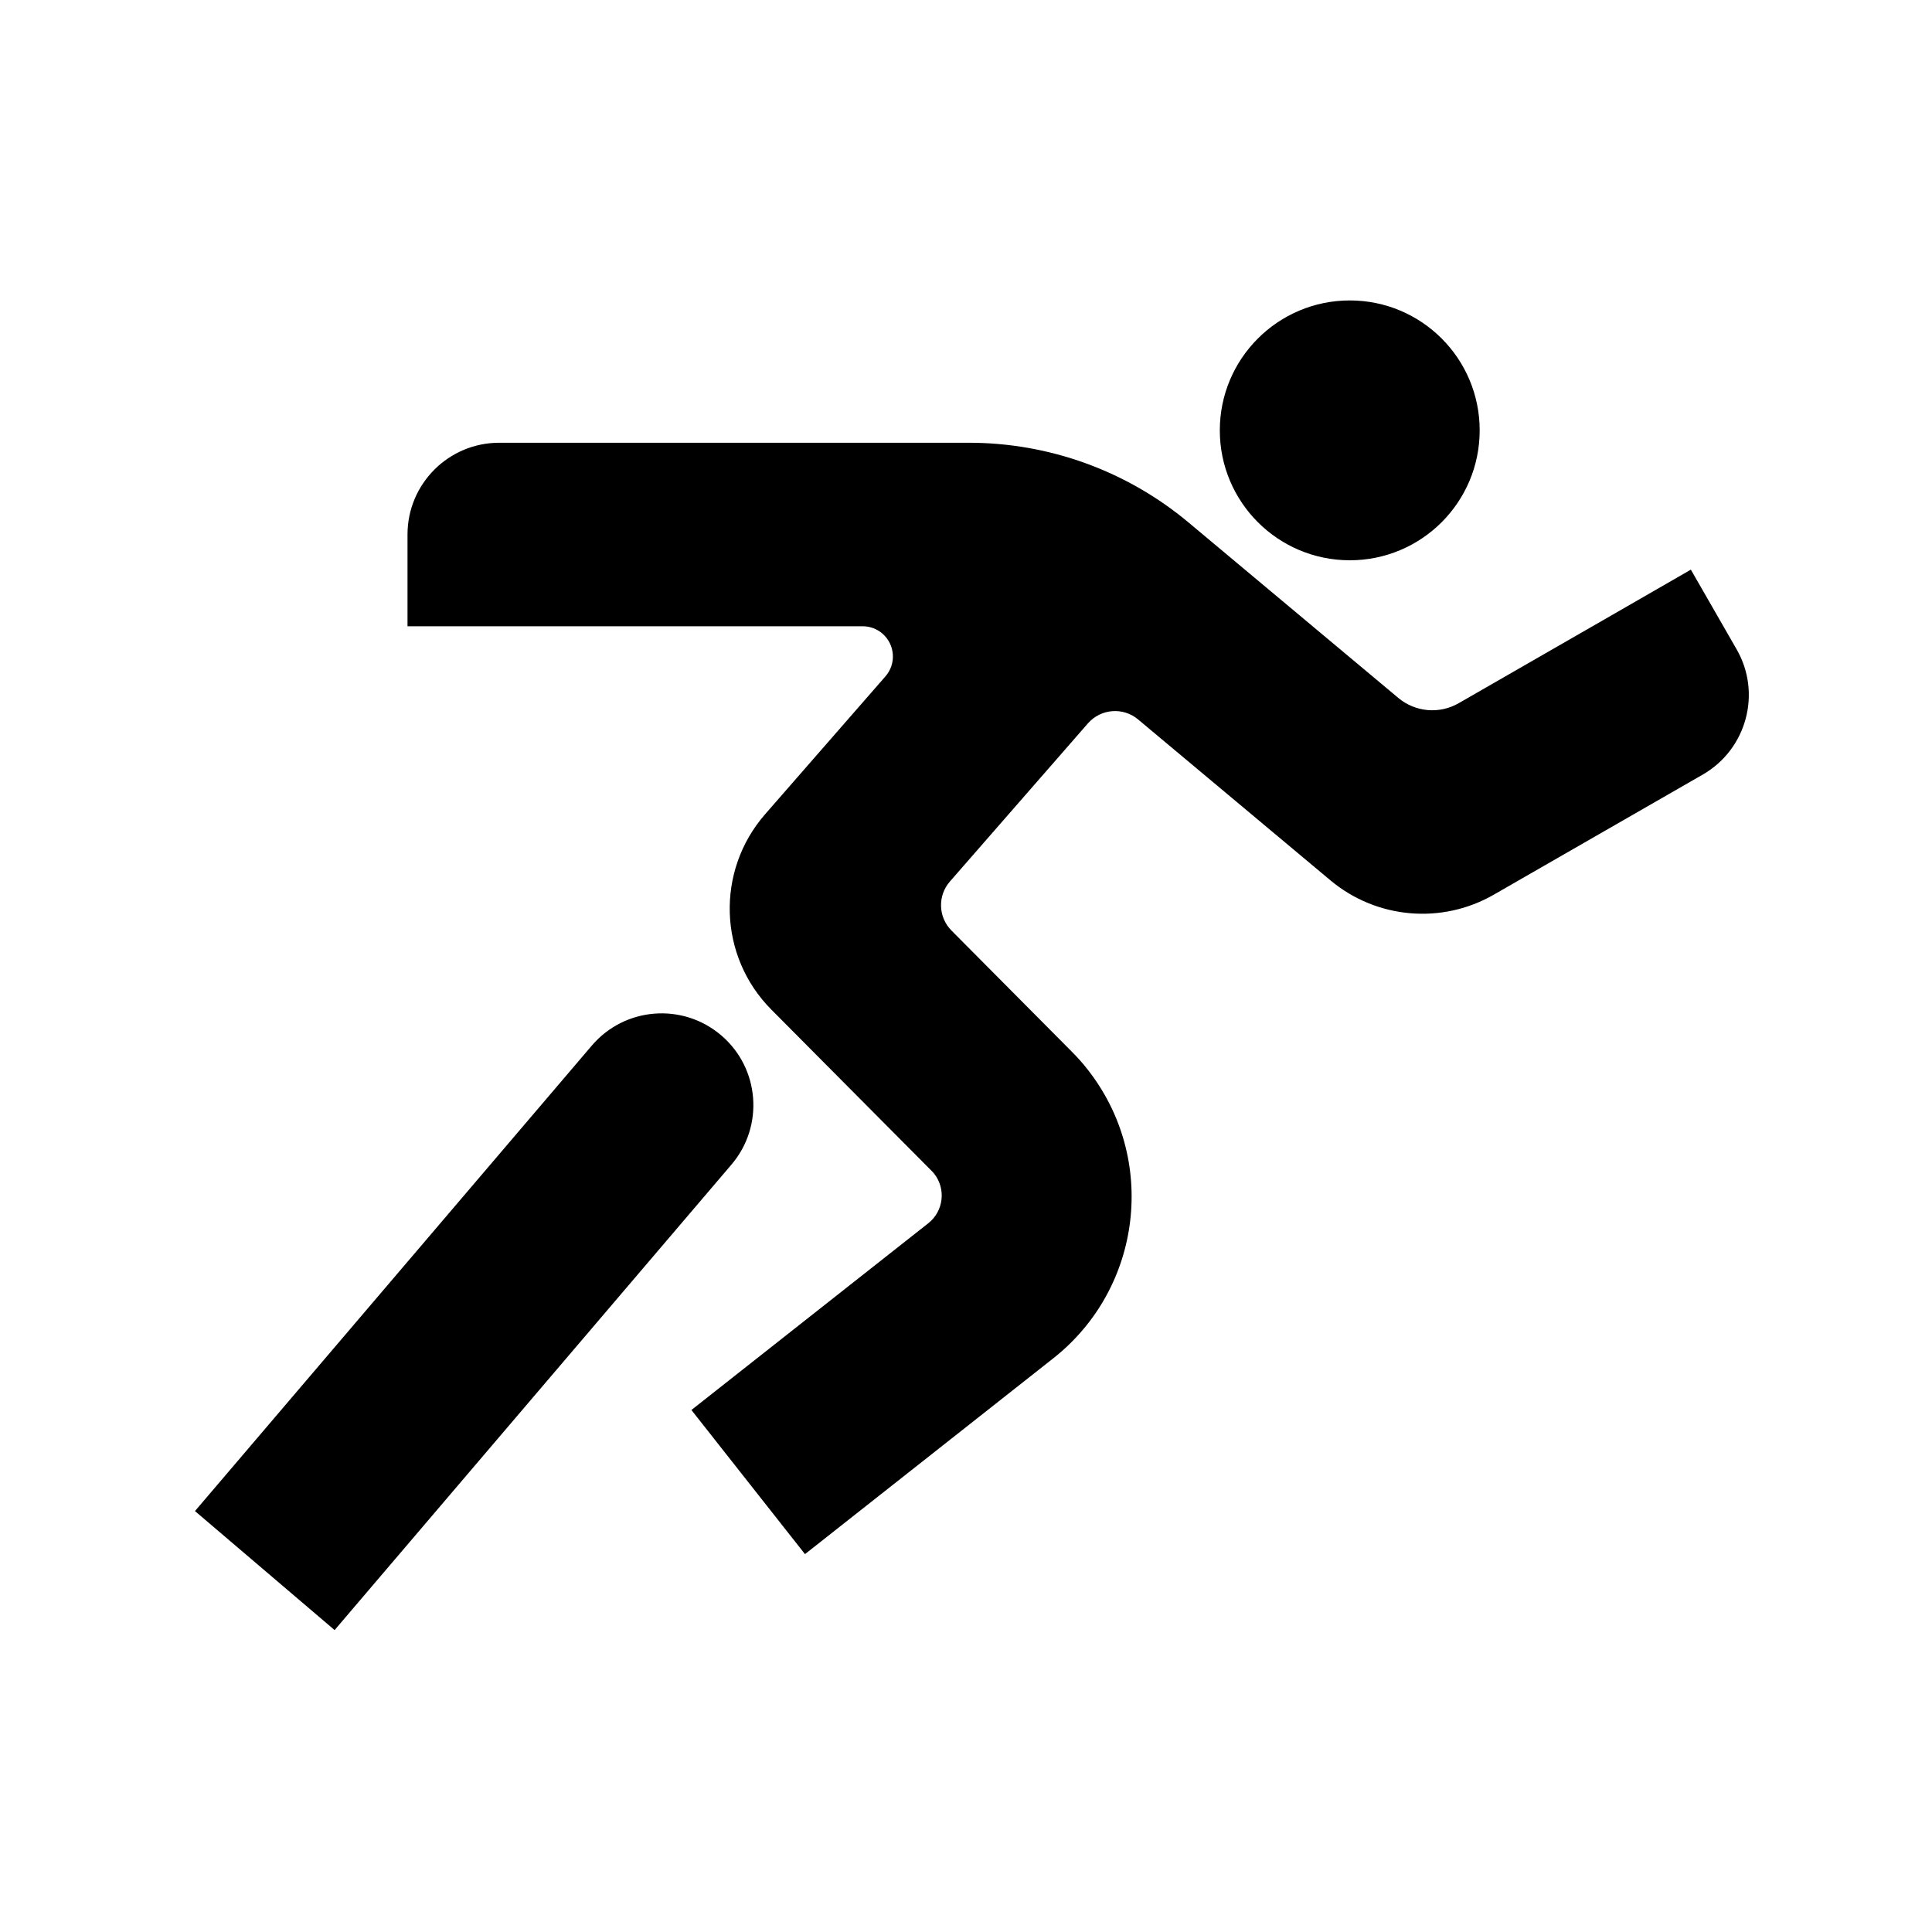
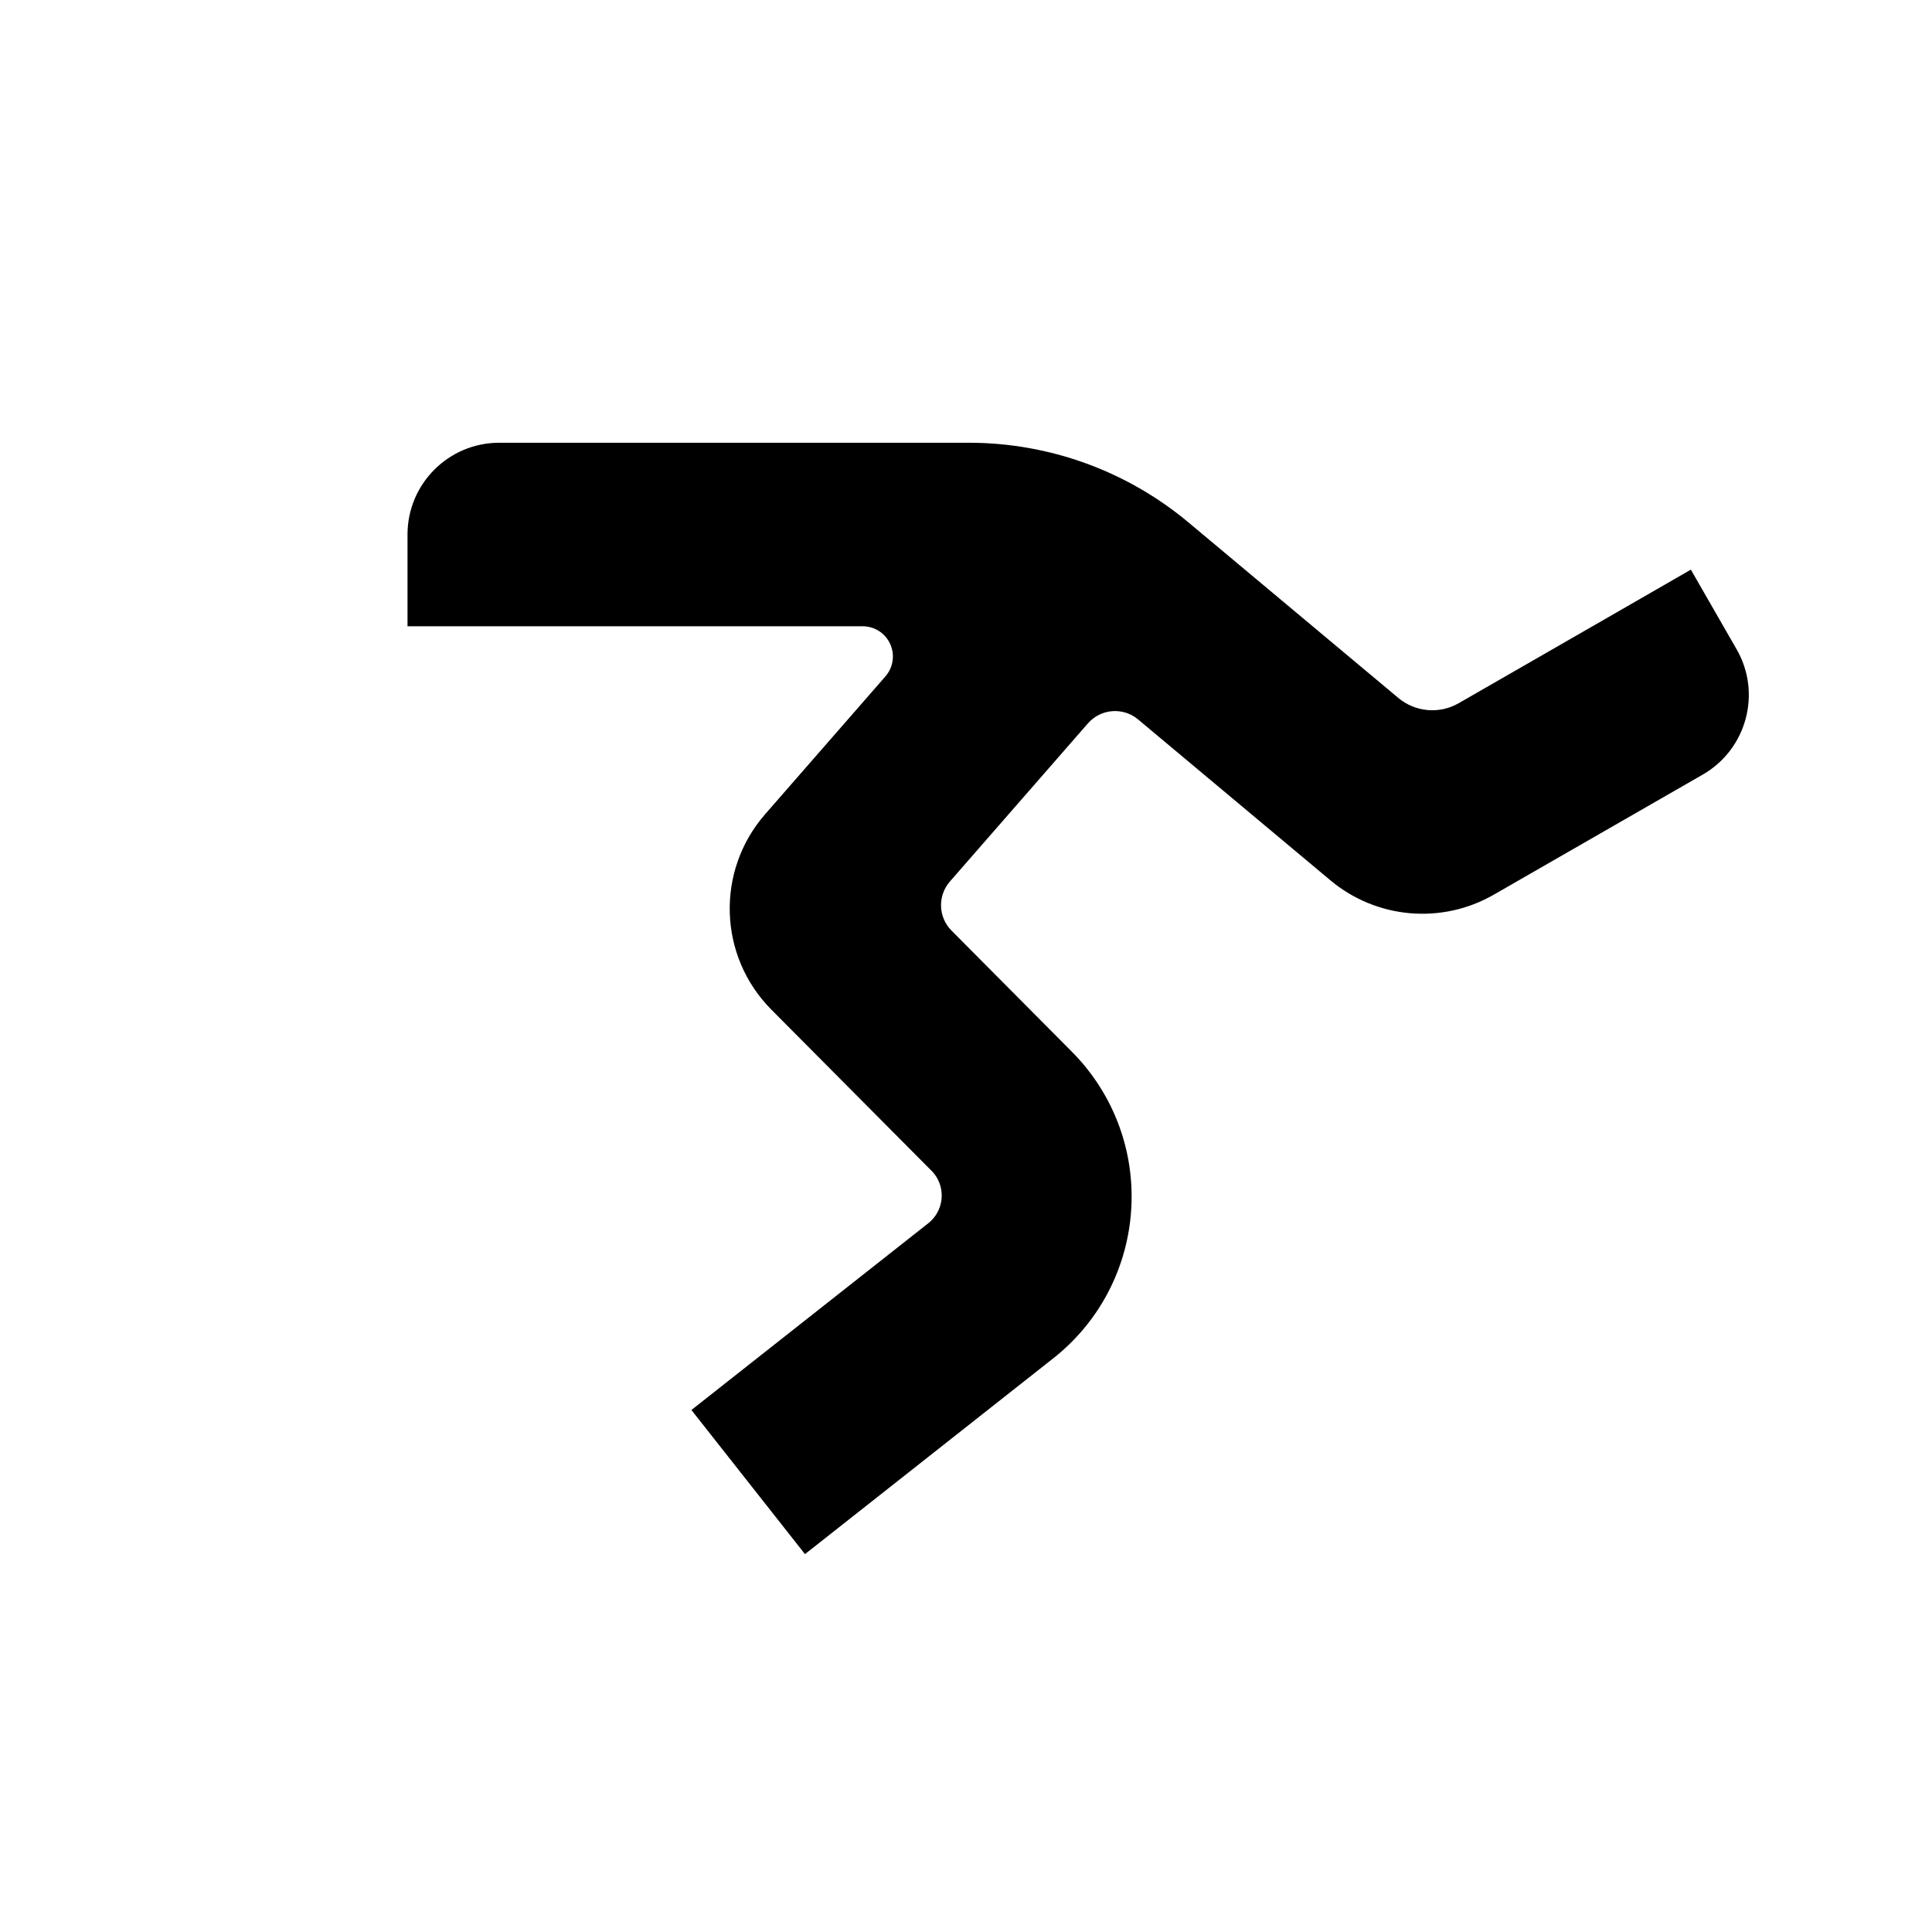
<svg xmlns="http://www.w3.org/2000/svg" fill="#000000" width="800px" height="800px" version="1.1" viewBox="144 144 512 512">
  <g>
-     <path d="m536.13 258.05c0-19.023-15.41-34.43-34.41-34.43-19.023 0-34.457 15.41-34.457 34.43s15.426 34.43 34.457 34.43c19 0 34.41-15.406 34.41-34.43z" />
-     <path d="m195.67 544.45 37.004 31.539 105.17-123.36c8.711-10.219 7.481-25.566-2.719-34.258-10.223-8.715-25.566-7.508-34.285 2.715z" />
    <path d="m357.34 555.86-30.098-38.199" />
    <path d="m514.57 328.96-55.574-46.48c-16.324-13.668-36.938-21.148-58.242-21.148h-124.44c-13.43 0-24.32 10.883-24.32 24.32v24.312h120.62c1.934 0 3.805 0.699 5.25 1.953 3.359 2.938 3.699 7.992 0.785 11.332l-31.906 36.555c-13.094 15.027-12.375 37.621 1.676 51.758l42.422 42.684c0.25 0.258 0.516 0.508 0.727 0.805 3.188 4.035 2.488 9.926-1.551 13.113l-62.785 49.5 30.098 38.195 65.789-51.883c23.652-18.656 27.715-52.965 9.055-76.621-1.273-1.637-2.676-3.188-4.141-4.66l-31.883-32.094c-3.531-3.547-3.699-9.227-0.422-12.984l36.578-41.91c3.426-3.91 9.332-4.379 13.305-1.043l50.969 42.637c12.223 10.223 29.52 11.734 43.316 3.785l55.391-31.836c11.621-6.715 15.625-21.598 8.922-33.199l-12.113-21.09-21.07 12.137-40.441 23.25c-5.109 2.957-11.508 2.379-16.016-1.387z" />
  </g>
</svg>